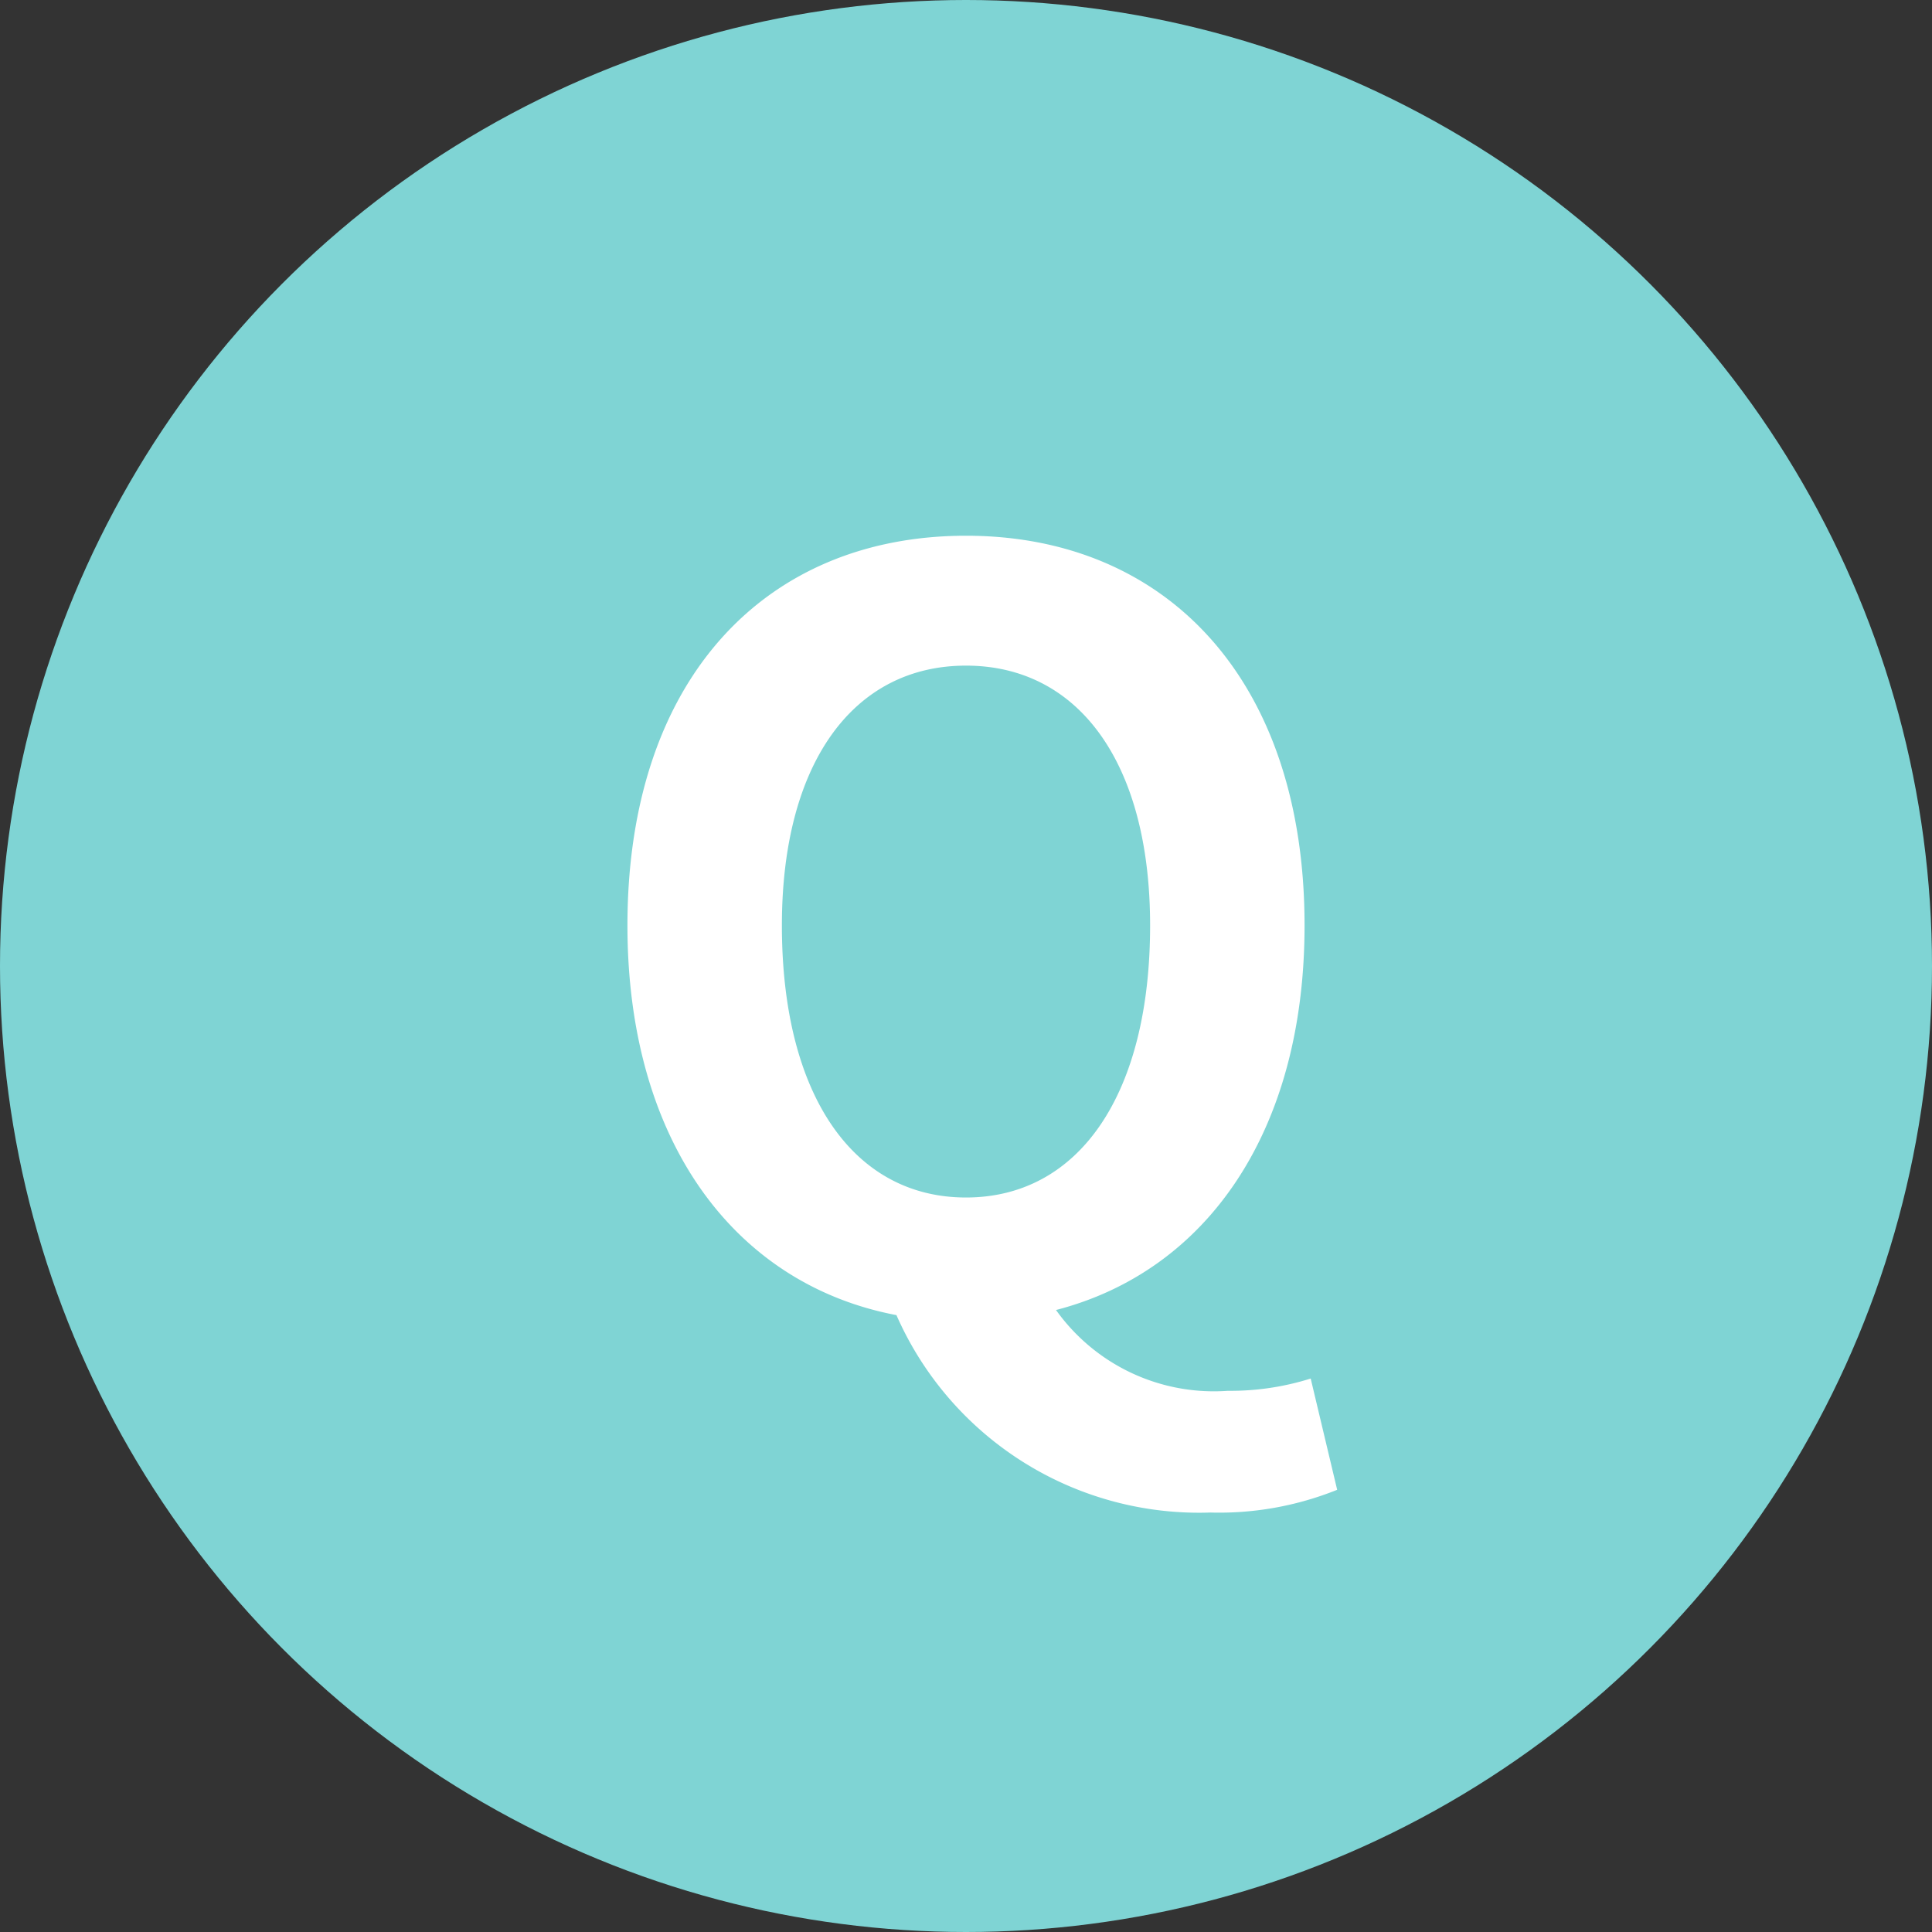
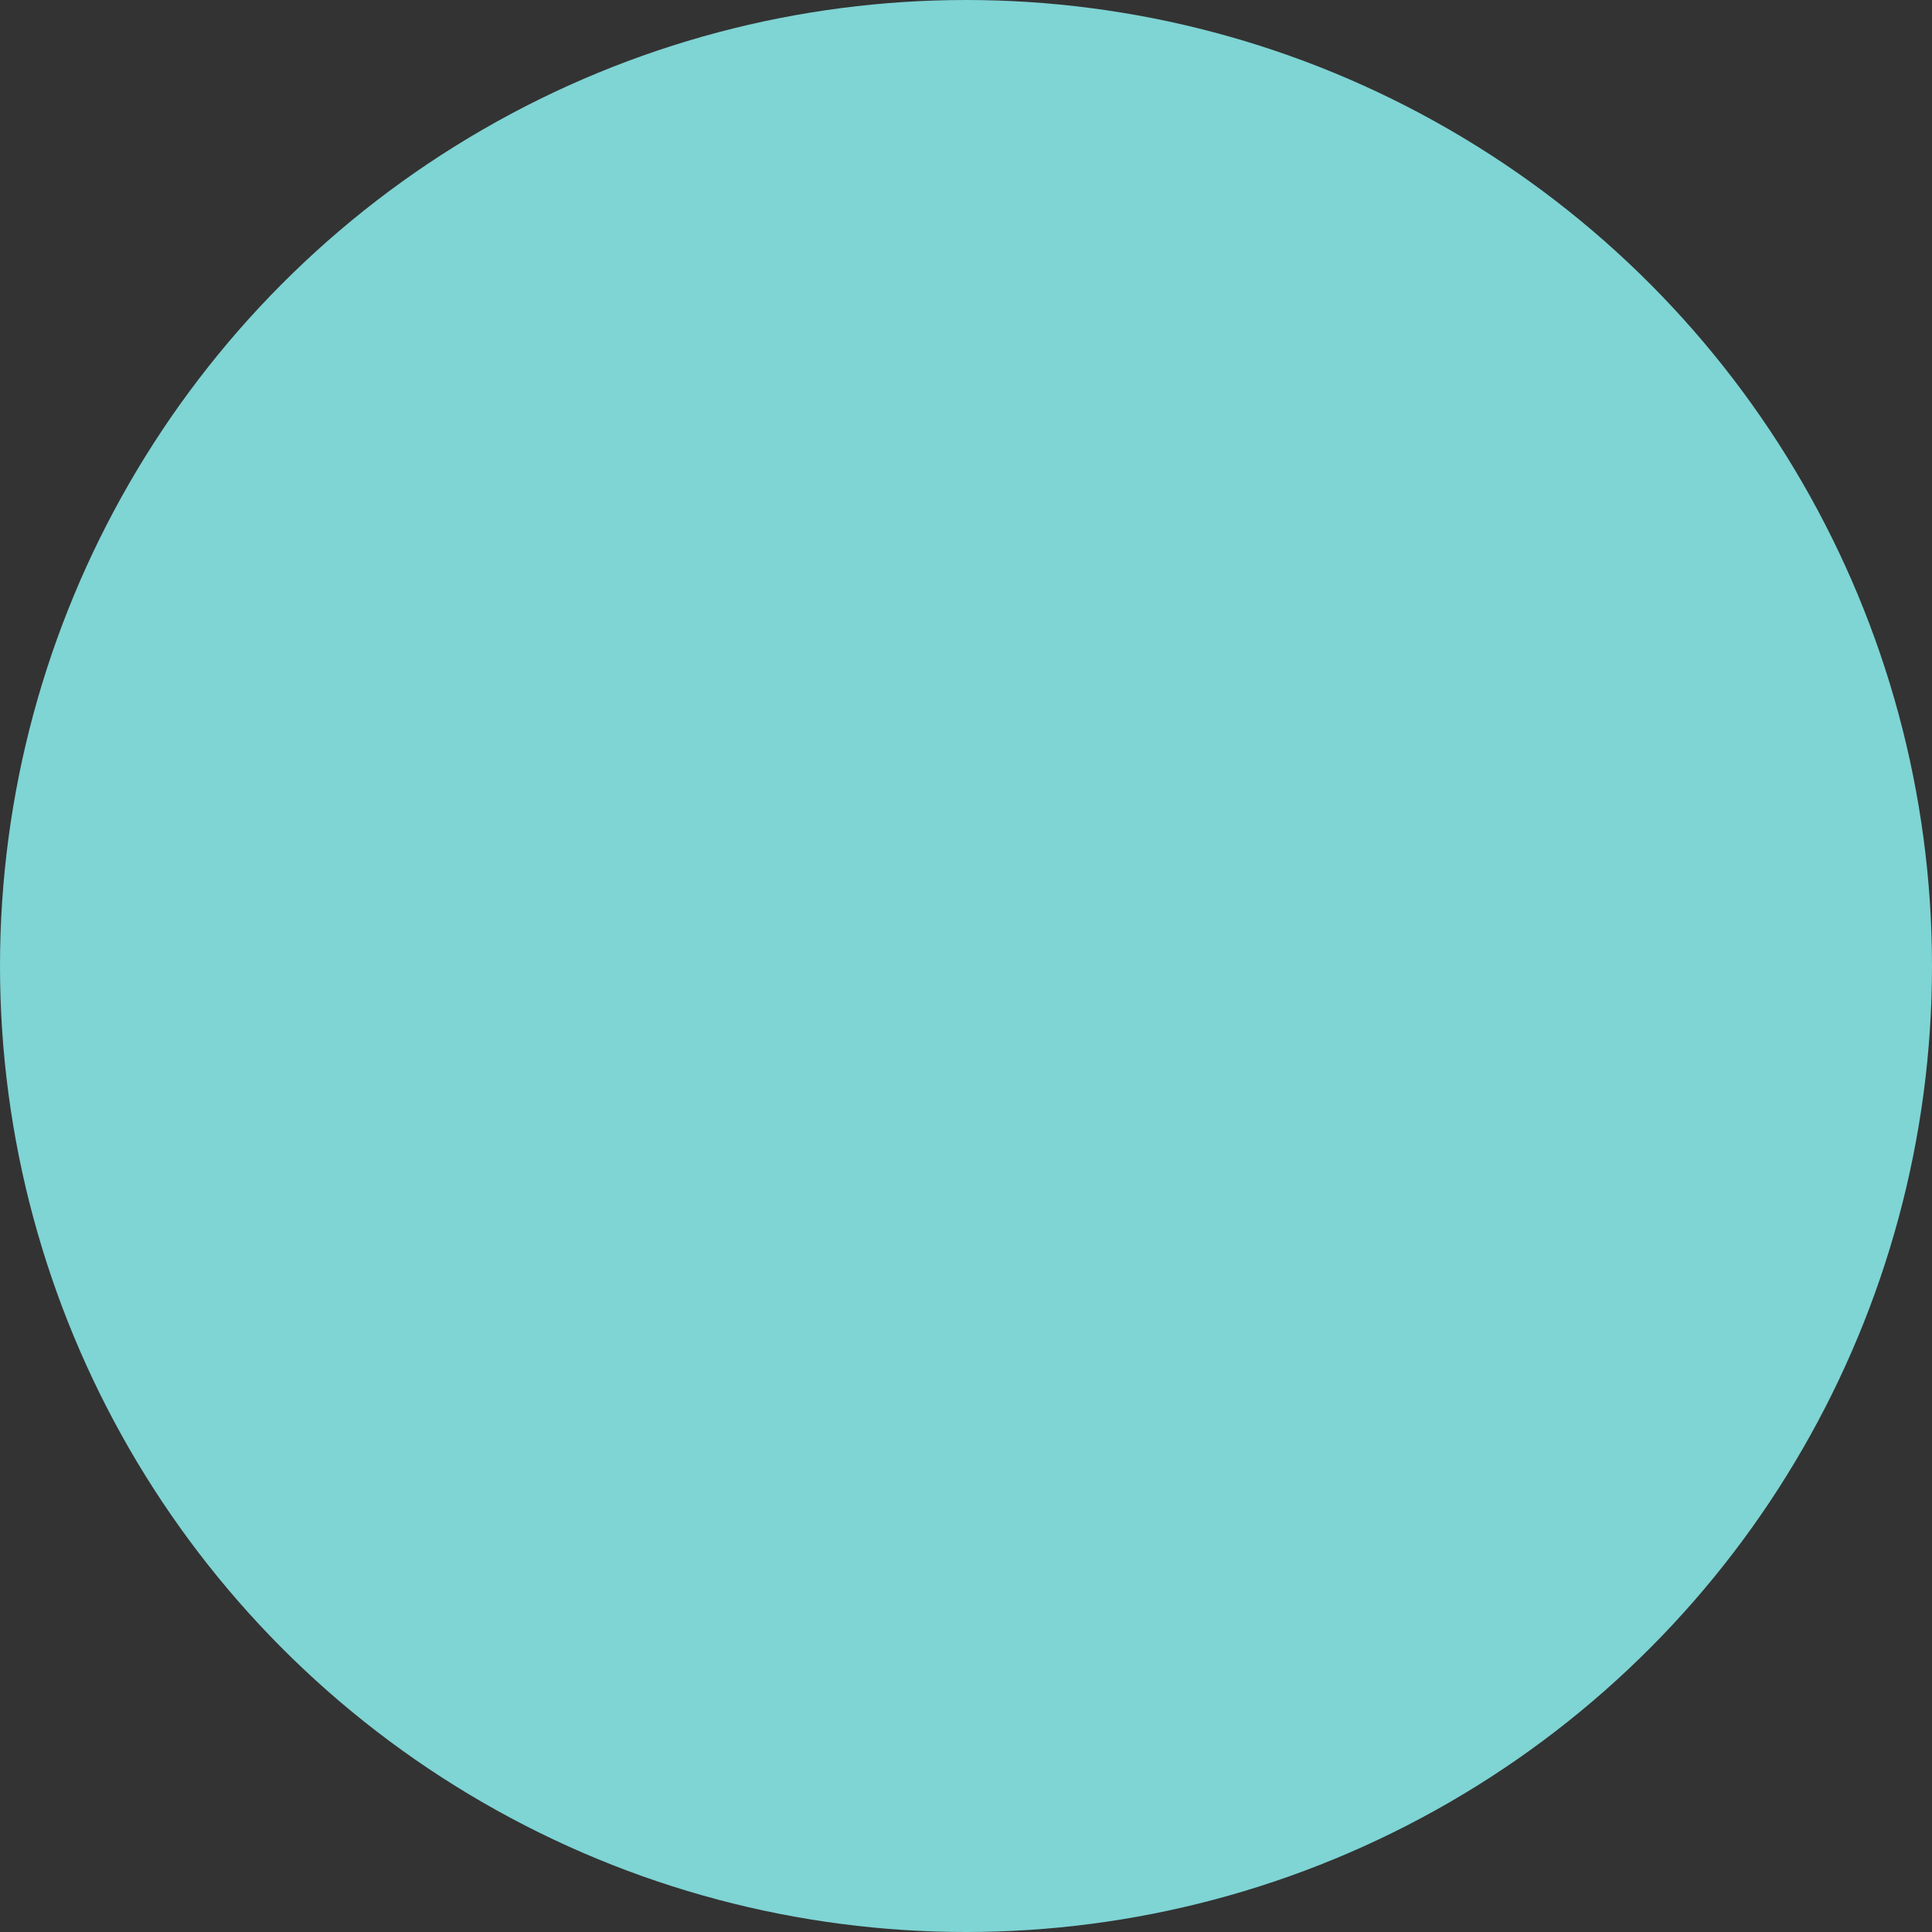
<svg xmlns="http://www.w3.org/2000/svg" width="34" height="34" viewBox="0 0 34 34">
  <rect x="0" y="0" width="34" height="34" fill="#333333" stroke="none" />
  <g id="グループ_146" data-name="グループ 146" transform="translate(-145 -12290)">
    <circle id="楕円形_26" data-name="楕円形 26" cx="17" cy="17" r="17" transform="translate(145 12290)" fill="#7fd4d4" />
-     <path id="パス_196" data-name="パス 196" d="M-3.24-6.714c0-2.862,1.26-4.572,3.24-4.572s3.24,1.71,3.24,4.572C3.24-3.726,1.98-1.926,0-1.926S-3.24-3.726-3.24-6.714ZM6.066,1.26a4.7,4.7,0,0,1-1.458.216A3.412,3.412,0,0,1,1.584.054C4.23-.63,5.958-3.078,5.958-6.714c0-4.32-2.43-6.858-5.958-6.858s-5.958,2.52-5.958,6.858c0,3.8,1.89,6.318,4.734,6.858A5.817,5.817,0,0,0,4.3,3.618a5.557,5.557,0,0,0,2.232-.4Z" transform="translate(162 12313)" fill="#fff" />
  </g>
</svg>